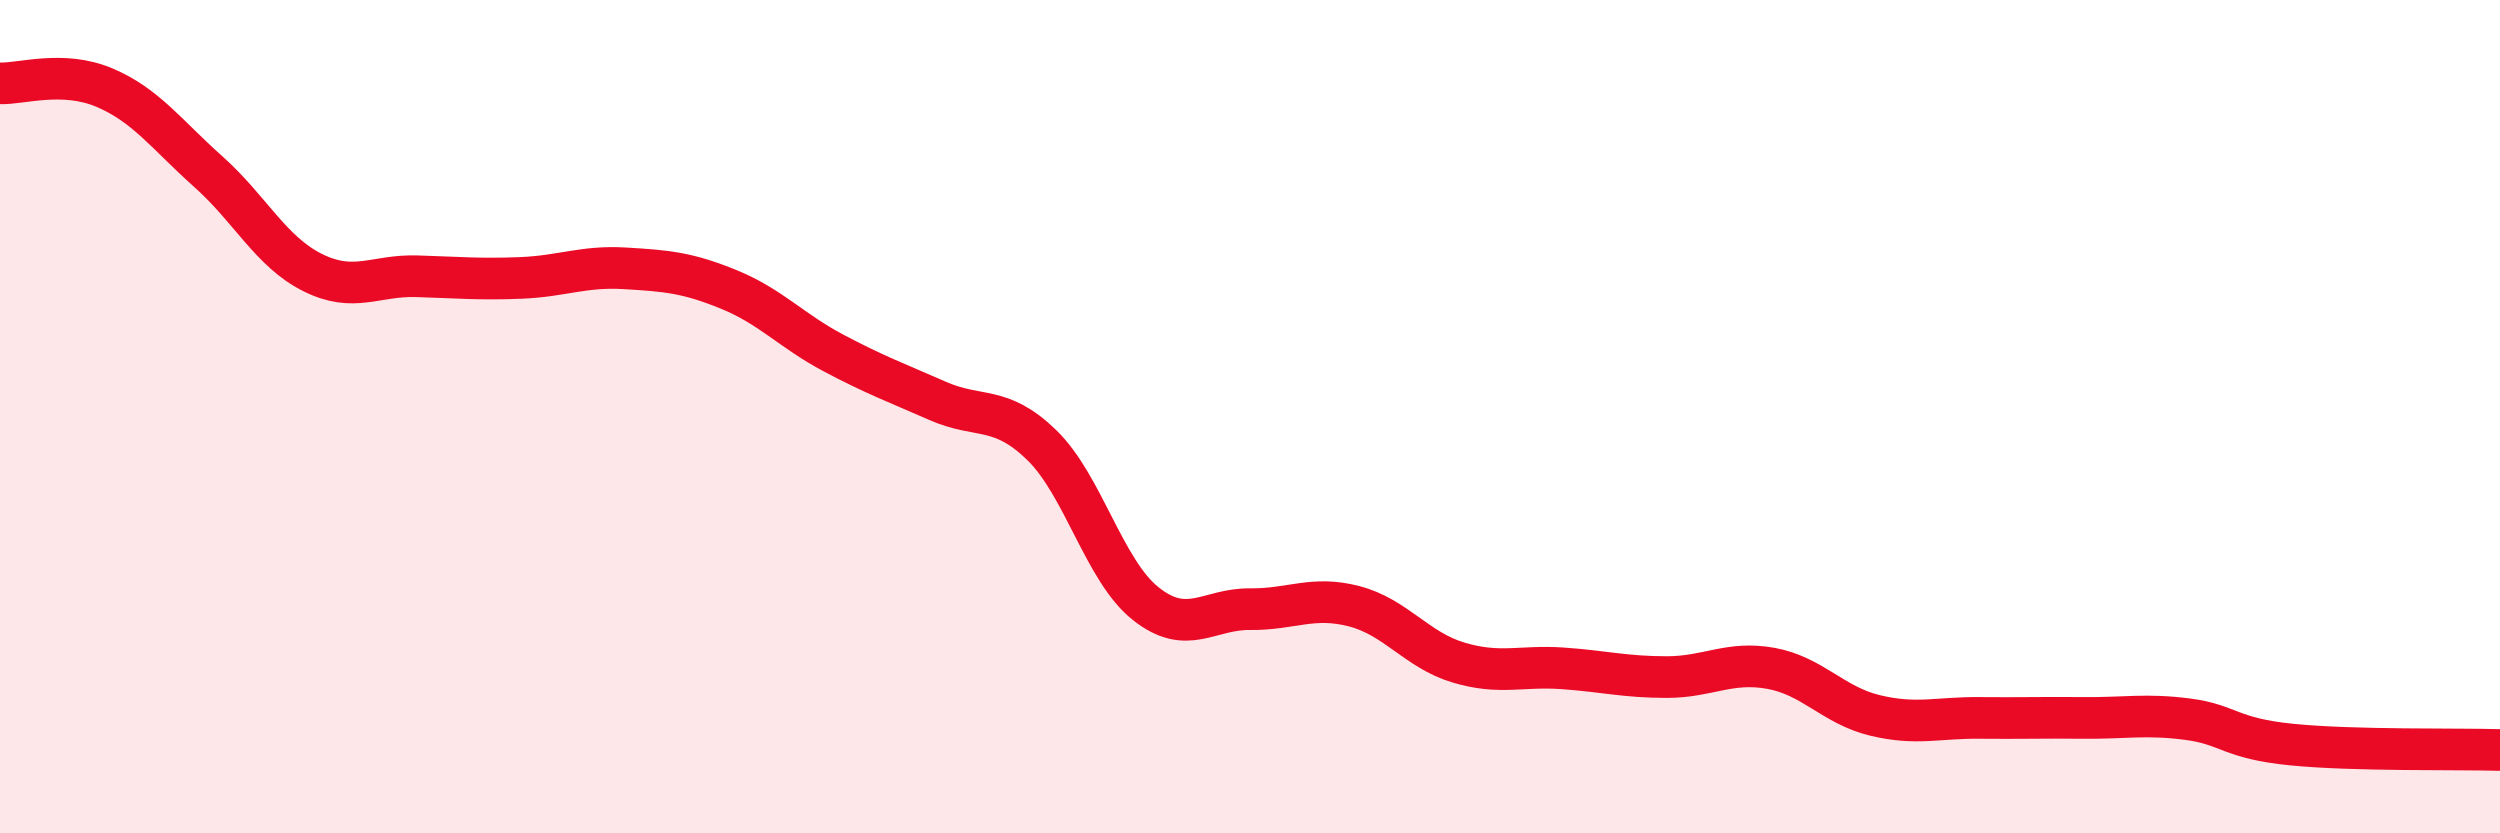
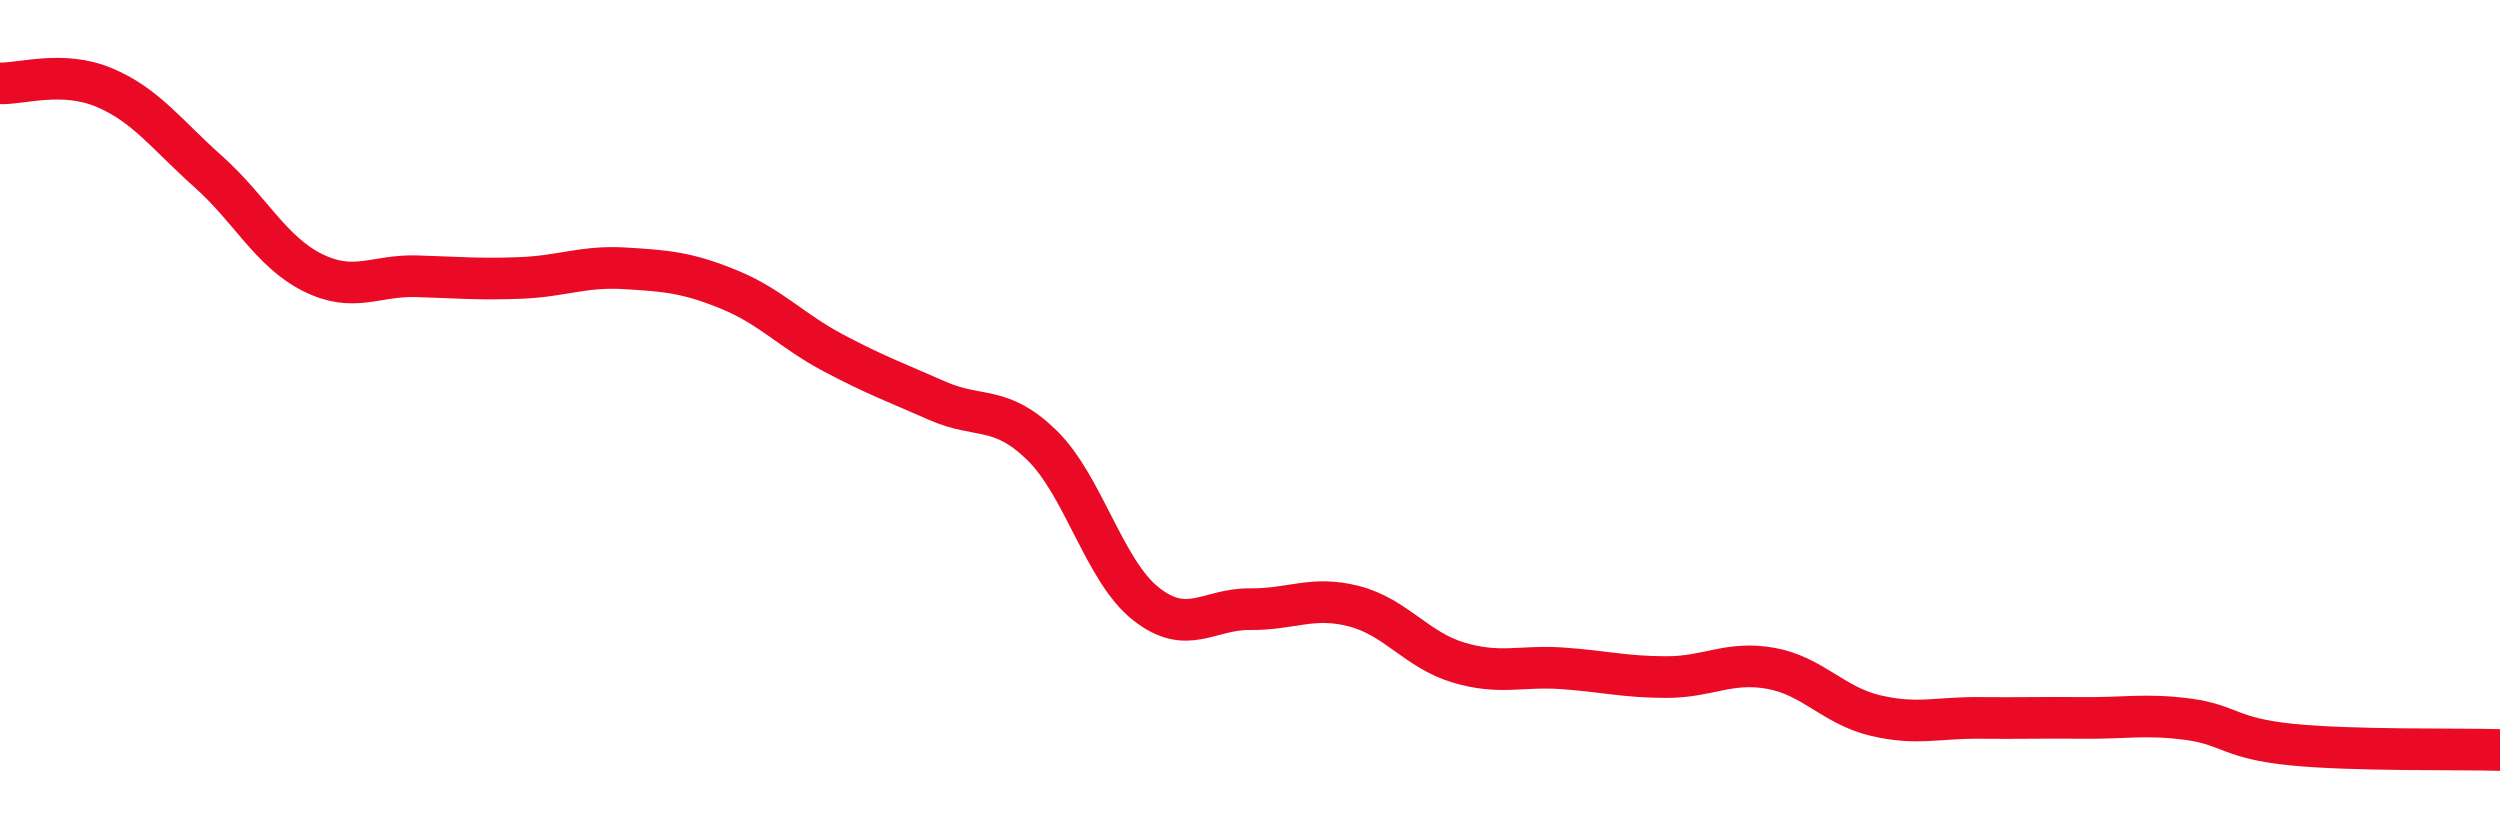
<svg xmlns="http://www.w3.org/2000/svg" width="60" height="20" viewBox="0 0 60 20">
-   <path d="M 0,2 C 0.5,2.02 1.5,1.68 2.5,2.1 C 3.5,2.52 4,3.23 5,4.12 C 6,5.01 6.5,6.04 7.5,6.54 C 8.5,7.04 9,6.6 10,6.63 C 11,6.66 11.5,6.71 12.5,6.67 C 13.5,6.63 14,6.38 15,6.44 C 16,6.5 16.5,6.54 17.5,6.95 C 18.5,7.36 19,7.94 20,8.47 C 21,9 21.5,9.18 22.5,9.62 C 23.5,10.06 24,9.71 25,10.68 C 26,11.65 26.5,13.7 27.5,14.49 C 28.5,15.28 29,14.61 30,14.62 C 31,14.63 31.5,14.29 32.5,14.55 C 33.5,14.81 34,15.6 35,15.9 C 36,16.2 36.5,15.97 37.5,16.04 C 38.5,16.11 39,16.25 40,16.25 C 41,16.25 41.5,15.86 42.5,16.04 C 43.5,16.22 44,16.93 45,17.17 C 46,17.41 46.5,17.22 47.5,17.23 C 48.5,17.24 49,17.22 50,17.23 C 51,17.24 51.5,17.13 52.5,17.26 C 53.5,17.39 53.5,17.72 55,17.87 C 56.5,18.02 59,17.97 60,18L60 20L0 20Z" fill="#EB0A25" opacity="0.1" stroke-linecap="round" stroke-linejoin="round" />
  <path d="M 0,2 C 0.5,2.02 1.5,1.68 2.5,2.1 C 3.5,2.52 4,3.23 5,4.12 C 6,5.01 6.5,6.04 7.5,6.54 C 8.5,7.04 9,6.6 10,6.63 C 11,6.66 11.5,6.71 12.5,6.67 C 13.5,6.63 14,6.38 15,6.44 C 16,6.5 16.5,6.54 17.5,6.95 C 18.5,7.36 19,7.94 20,8.47 C 21,9 21.5,9.18 22.5,9.62 C 23.5,10.06 24,9.71 25,10.68 C 26,11.65 26.5,13.7 27.5,14.49 C 28.5,15.28 29,14.61 30,14.62 C 31,14.63 31.5,14.29 32.5,14.55 C 33.5,14.81 34,15.6 35,15.9 C 36,16.2 36.5,15.97 37.5,16.04 C 38.5,16.11 39,16.25 40,16.25 C 41,16.25 41.5,15.86 42.5,16.04 C 43.5,16.22 44,16.93 45,17.17 C 46,17.41 46.5,17.22 47.5,17.23 C 48.5,17.24 49,17.22 50,17.23 C 51,17.24 51.5,17.13 52.5,17.26 C 53.5,17.39 53.5,17.72 55,17.87 C 56.5,18.02 59,17.97 60,18" stroke="#EB0A25" stroke-width="1" fill="none" stroke-linecap="round" stroke-linejoin="round" />
</svg>